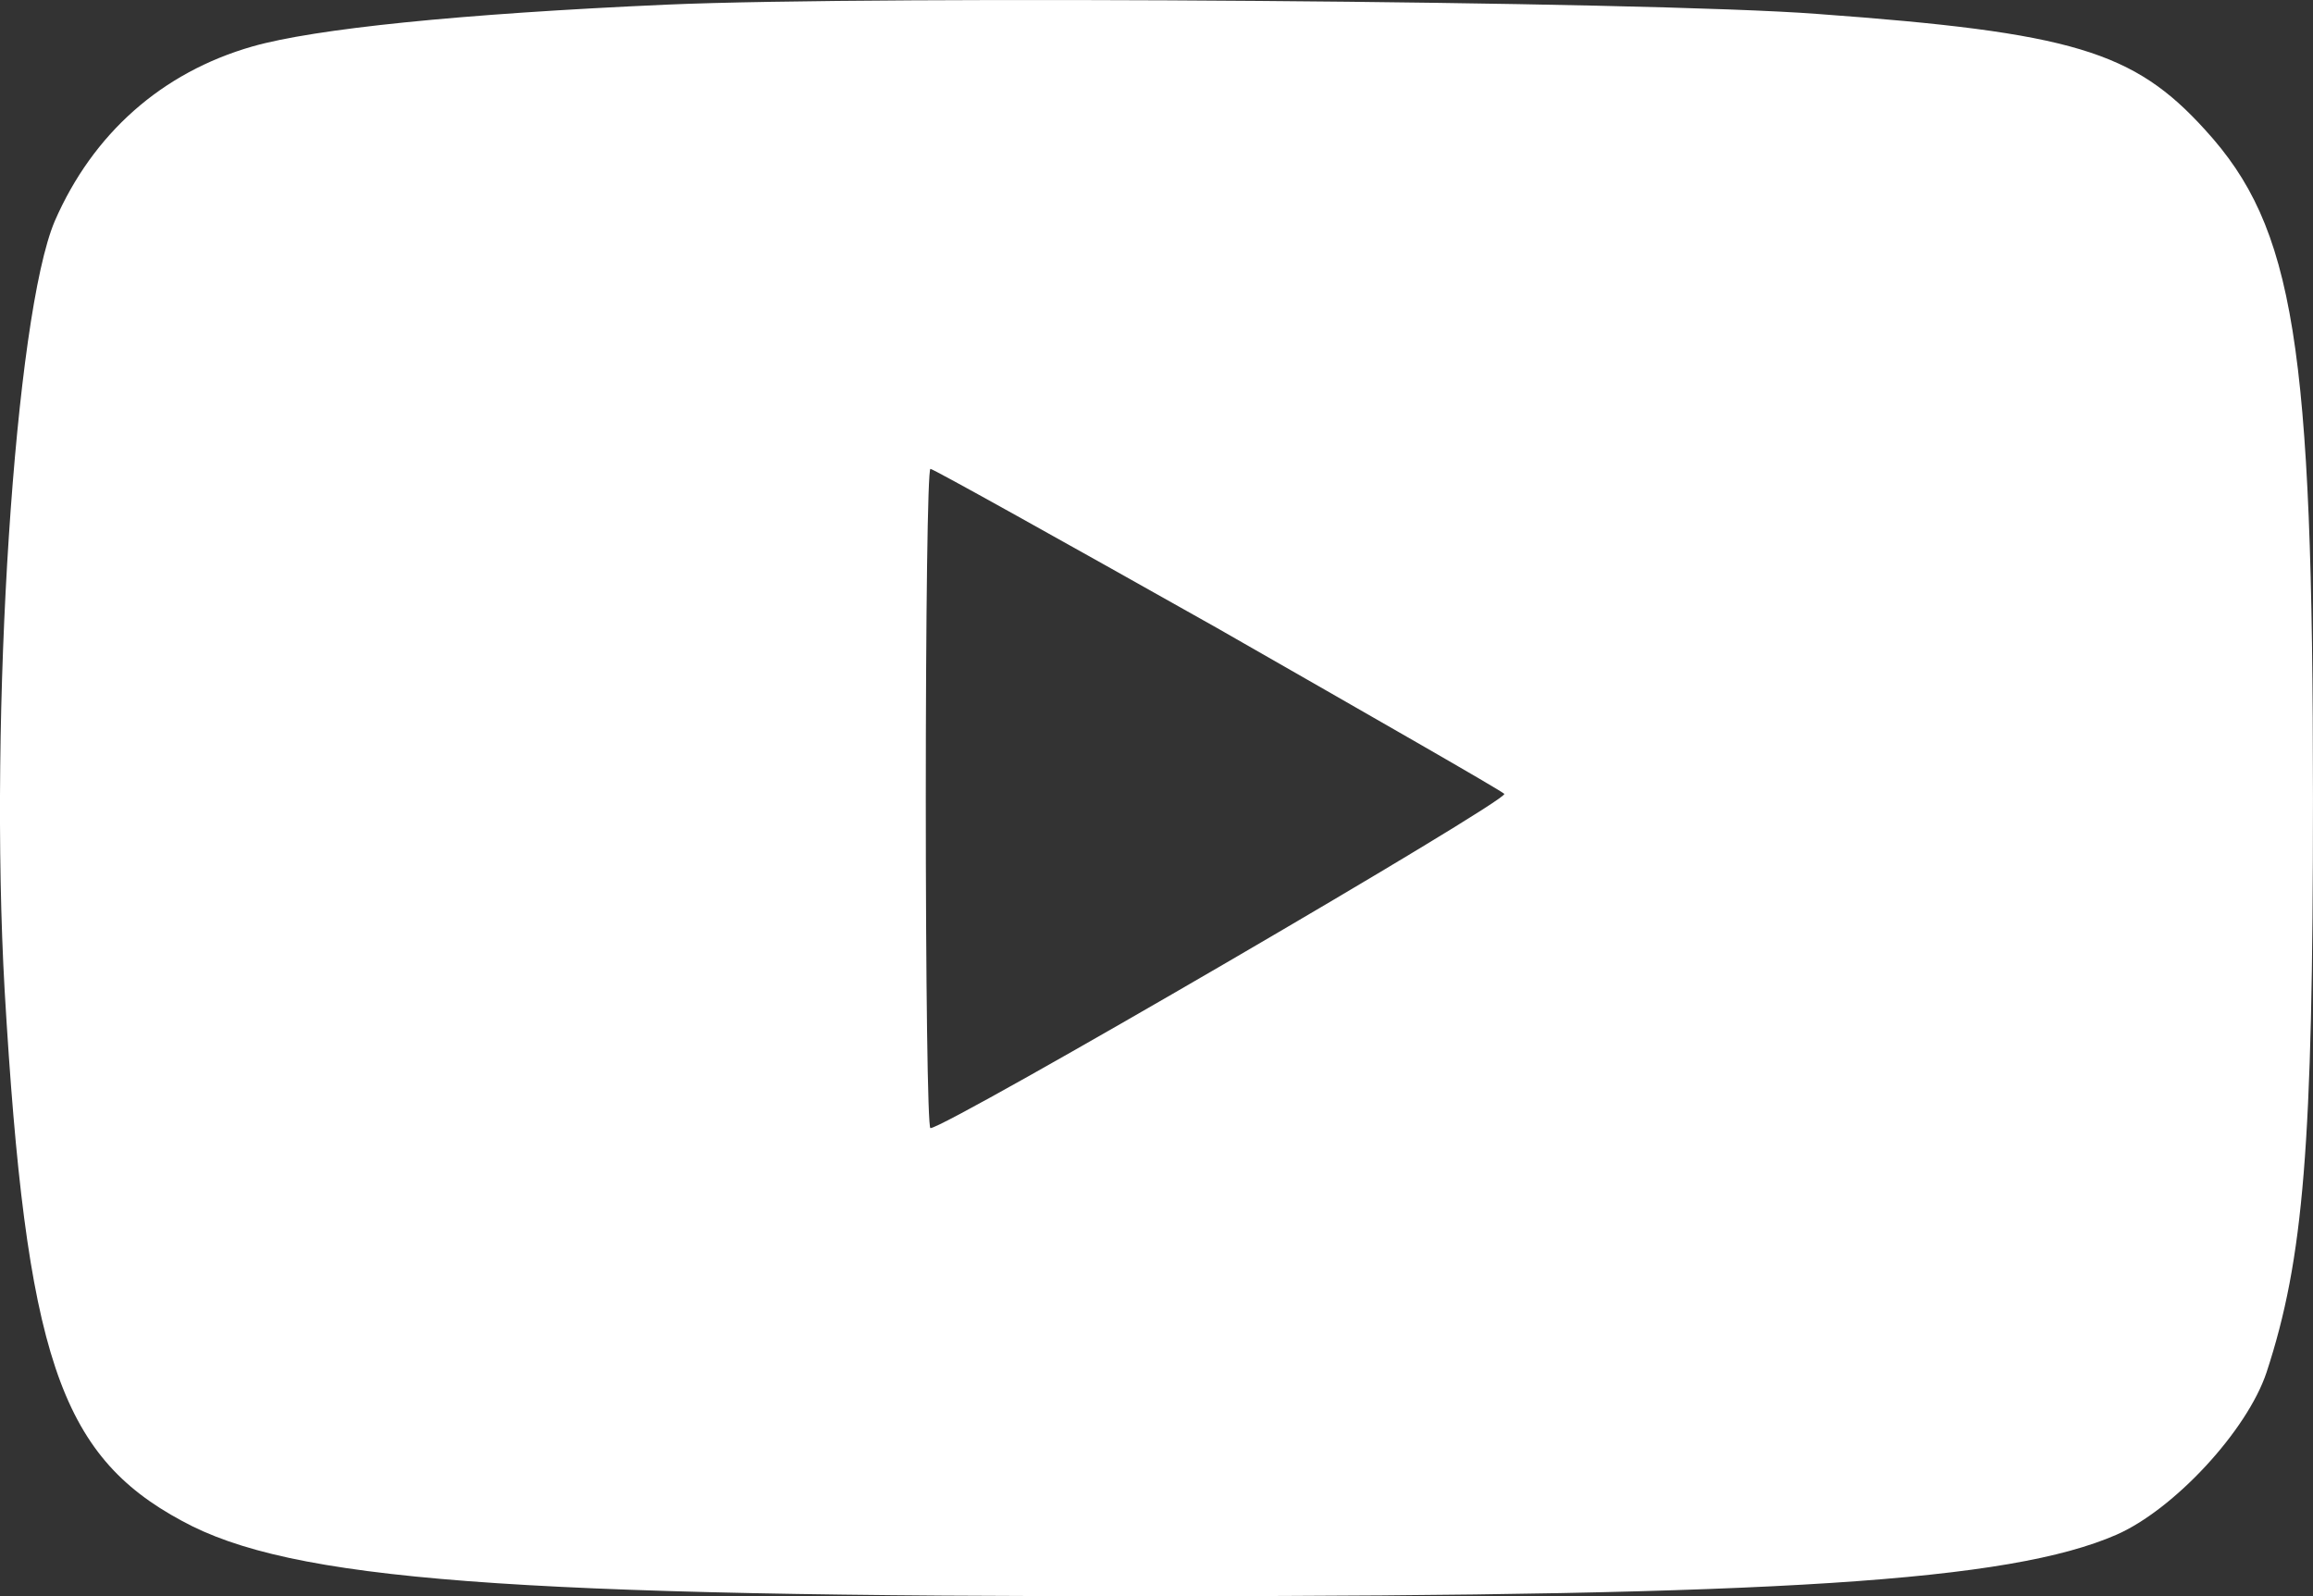
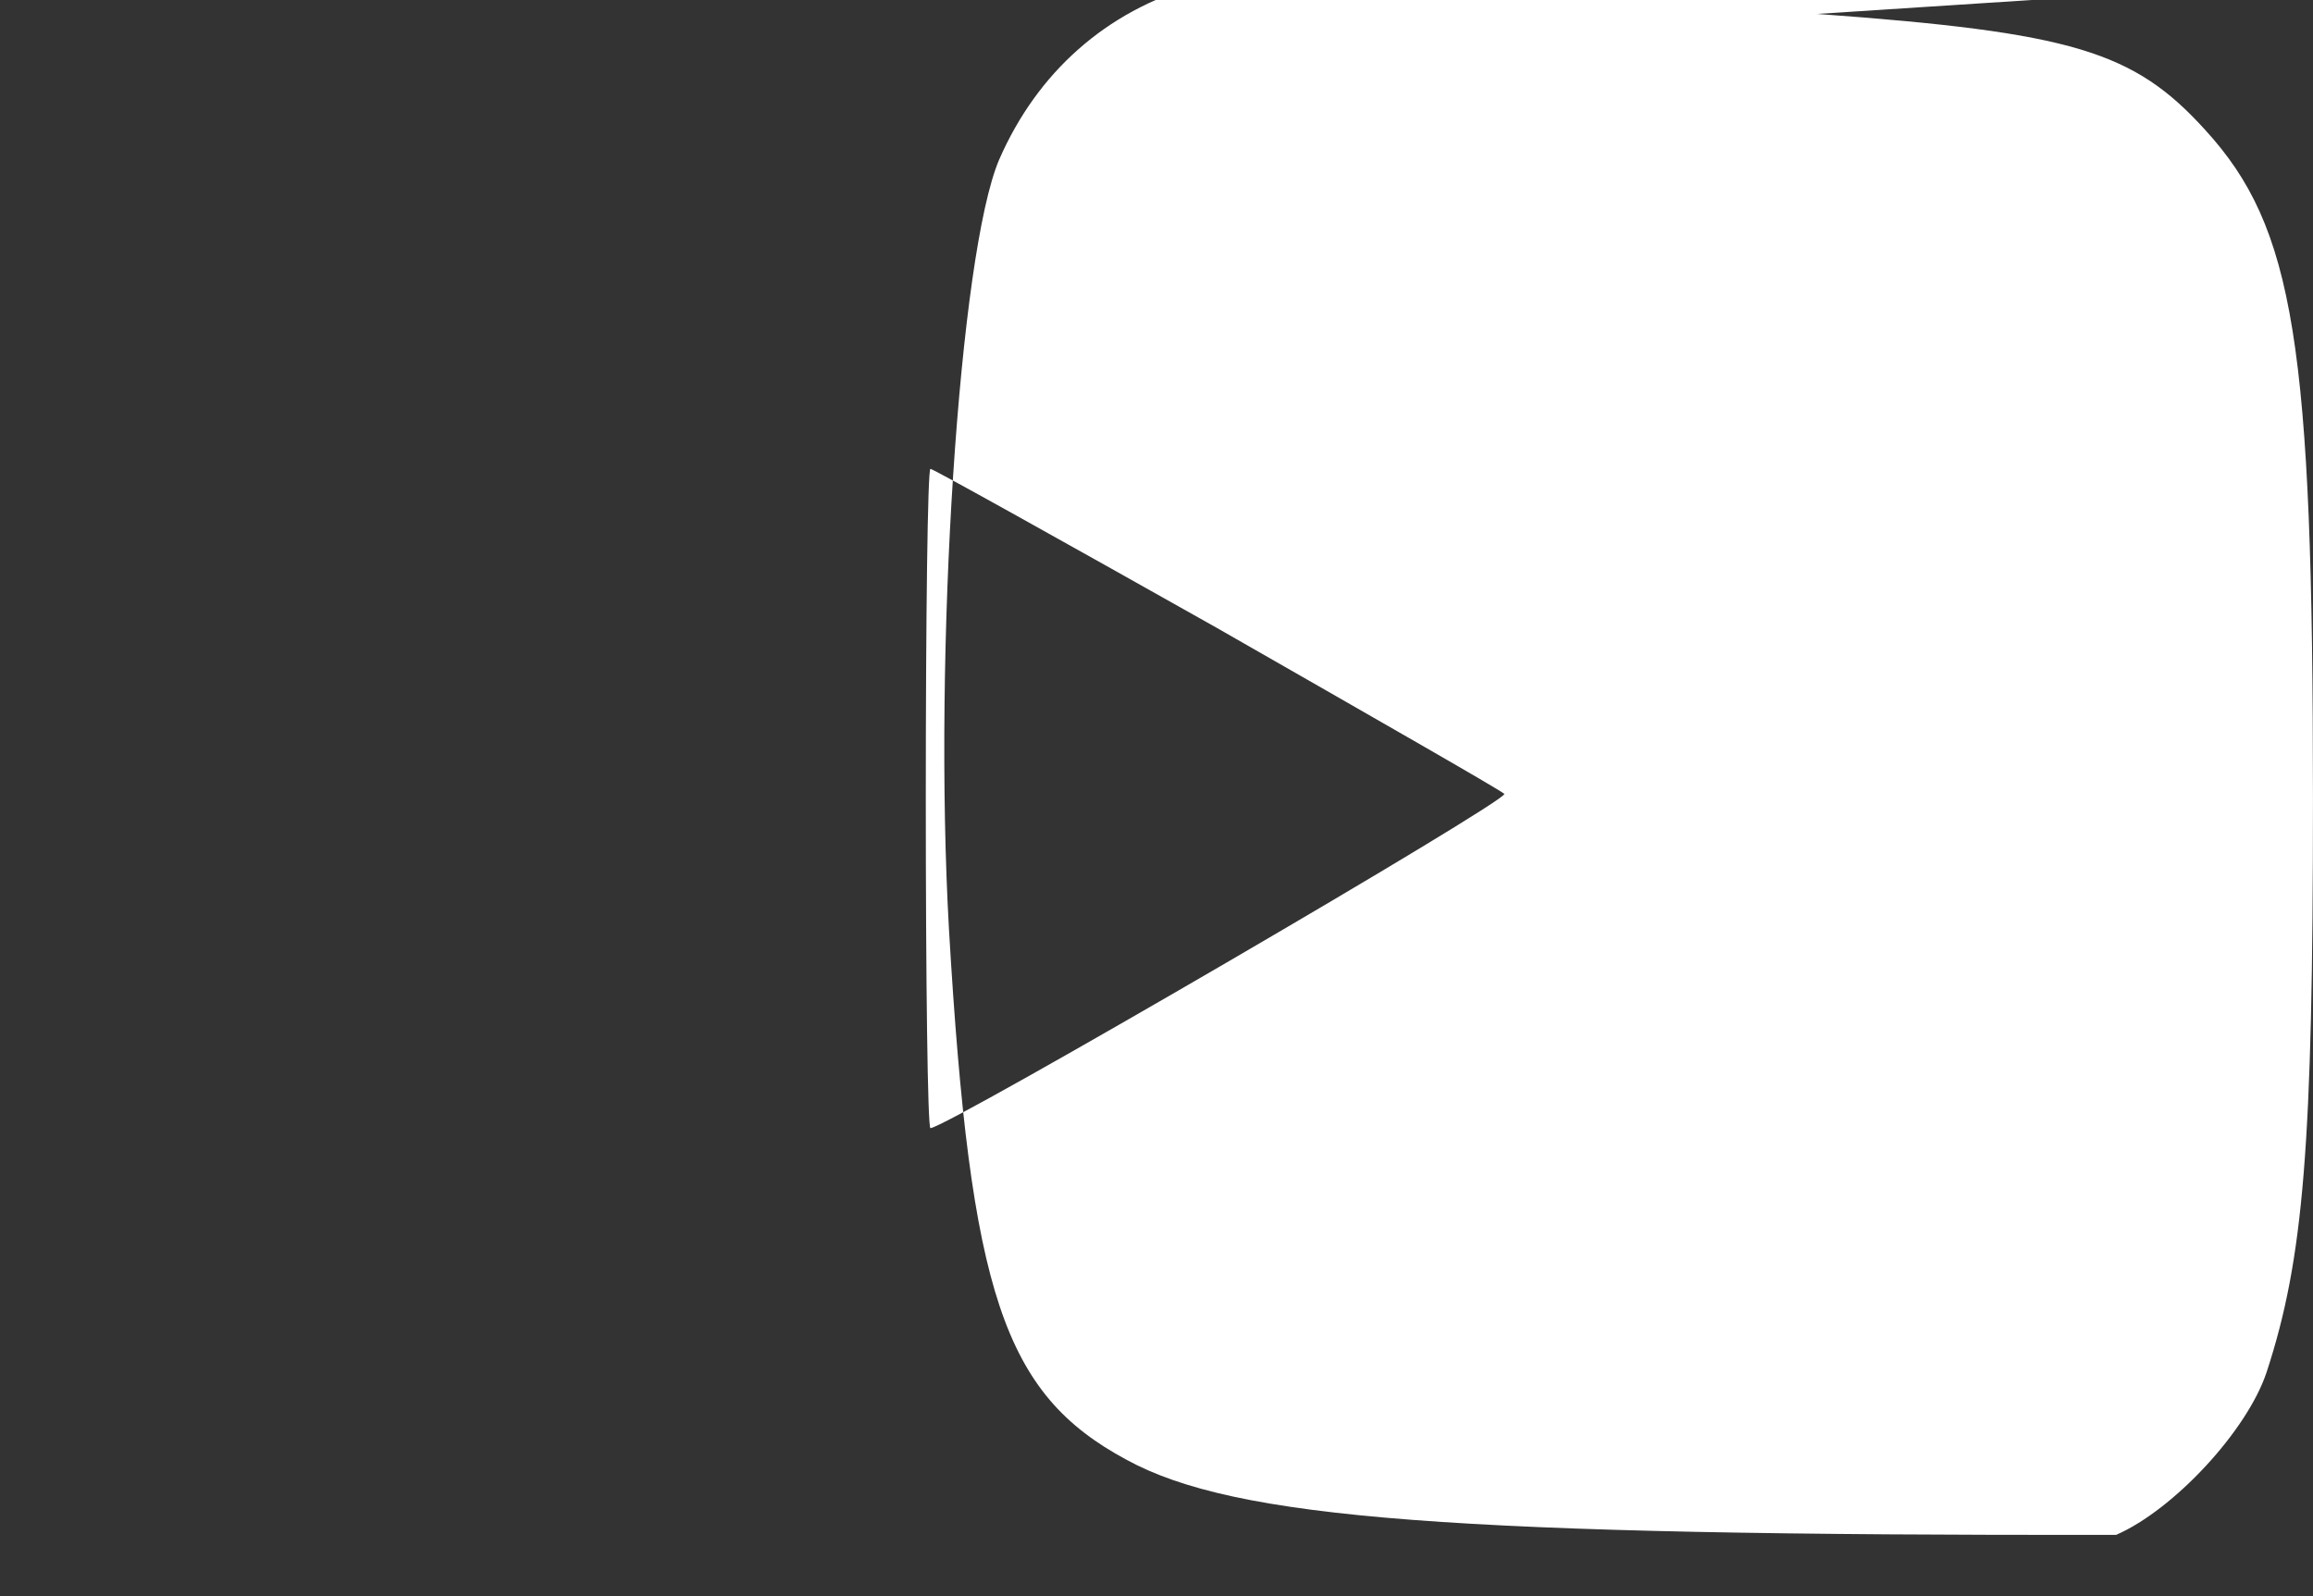
<svg xmlns="http://www.w3.org/2000/svg" version="1.1" width="73.428" height="50.671" viewBox="0,0,73.428,50.671">
  <rect x="0" y="0" width="73.428" height="50.671" fill="#333333" stroke="none" />
  <g transform="translate(-181.786,-154.664)">
    <g fill="#ffffff" stroke="none" stroke-miterlimit="10">
-       <path d="M239.473,155.106c8.106,0.59 10.052,1.179 12.321,3.685c2.83,3.095 3.419,6.809 3.419,21.223c0,11.024 -0.295,14.621 -1.474,18.217c-0.619,1.857 -2.948,4.363 -4.775,5.158c-3.39,1.474 -10.73,1.945 -29.978,1.945c-21.106,0.029 -27.974,-0.501 -31.422,-2.388c-3.891,-2.093 -4.952,-5.276 -5.63,-16.831c-0.501,-8.843 0.324,-21.459 1.592,-24.436c1.209,-2.771 3.39,-4.716 6.279,-5.542c1.975,-0.56 6.544,-1.032 13.147,-1.326c6.75,-0.295 31.157,-0.118 36.522,0.295zM211.323,169.549c-0.088,0 -0.147,4.716 -0.147,10.464c0,5.748 0.059,10.464 0.147,10.464c0.501,0 18.423,-10.435 18.217,-10.612c-0.118,-0.118 -4.245,-2.476 -9.138,-5.276c-4.923,-2.771 -8.99,-5.041 -9.079,-5.041z" />
+       <path d="M239.473,155.106c8.106,0.59 10.052,1.179 12.321,3.685c2.83,3.095 3.419,6.809 3.419,21.223c0,11.024 -0.295,14.621 -1.474,18.217c-0.619,1.857 -2.948,4.363 -4.775,5.158c-21.106,0.029 -27.974,-0.501 -31.422,-2.388c-3.891,-2.093 -4.952,-5.276 -5.63,-16.831c-0.501,-8.843 0.324,-21.459 1.592,-24.436c1.209,-2.771 3.39,-4.716 6.279,-5.542c1.975,-0.56 6.544,-1.032 13.147,-1.326c6.75,-0.295 31.157,-0.118 36.522,0.295zM211.323,169.549c-0.088,0 -0.147,4.716 -0.147,10.464c0,5.748 0.059,10.464 0.147,10.464c0.501,0 18.423,-10.435 18.217,-10.612c-0.118,-0.118 -4.245,-2.476 -9.138,-5.276c-4.923,-2.771 -8.99,-5.041 -9.079,-5.041z" />
    </g>
  </g>
</svg>